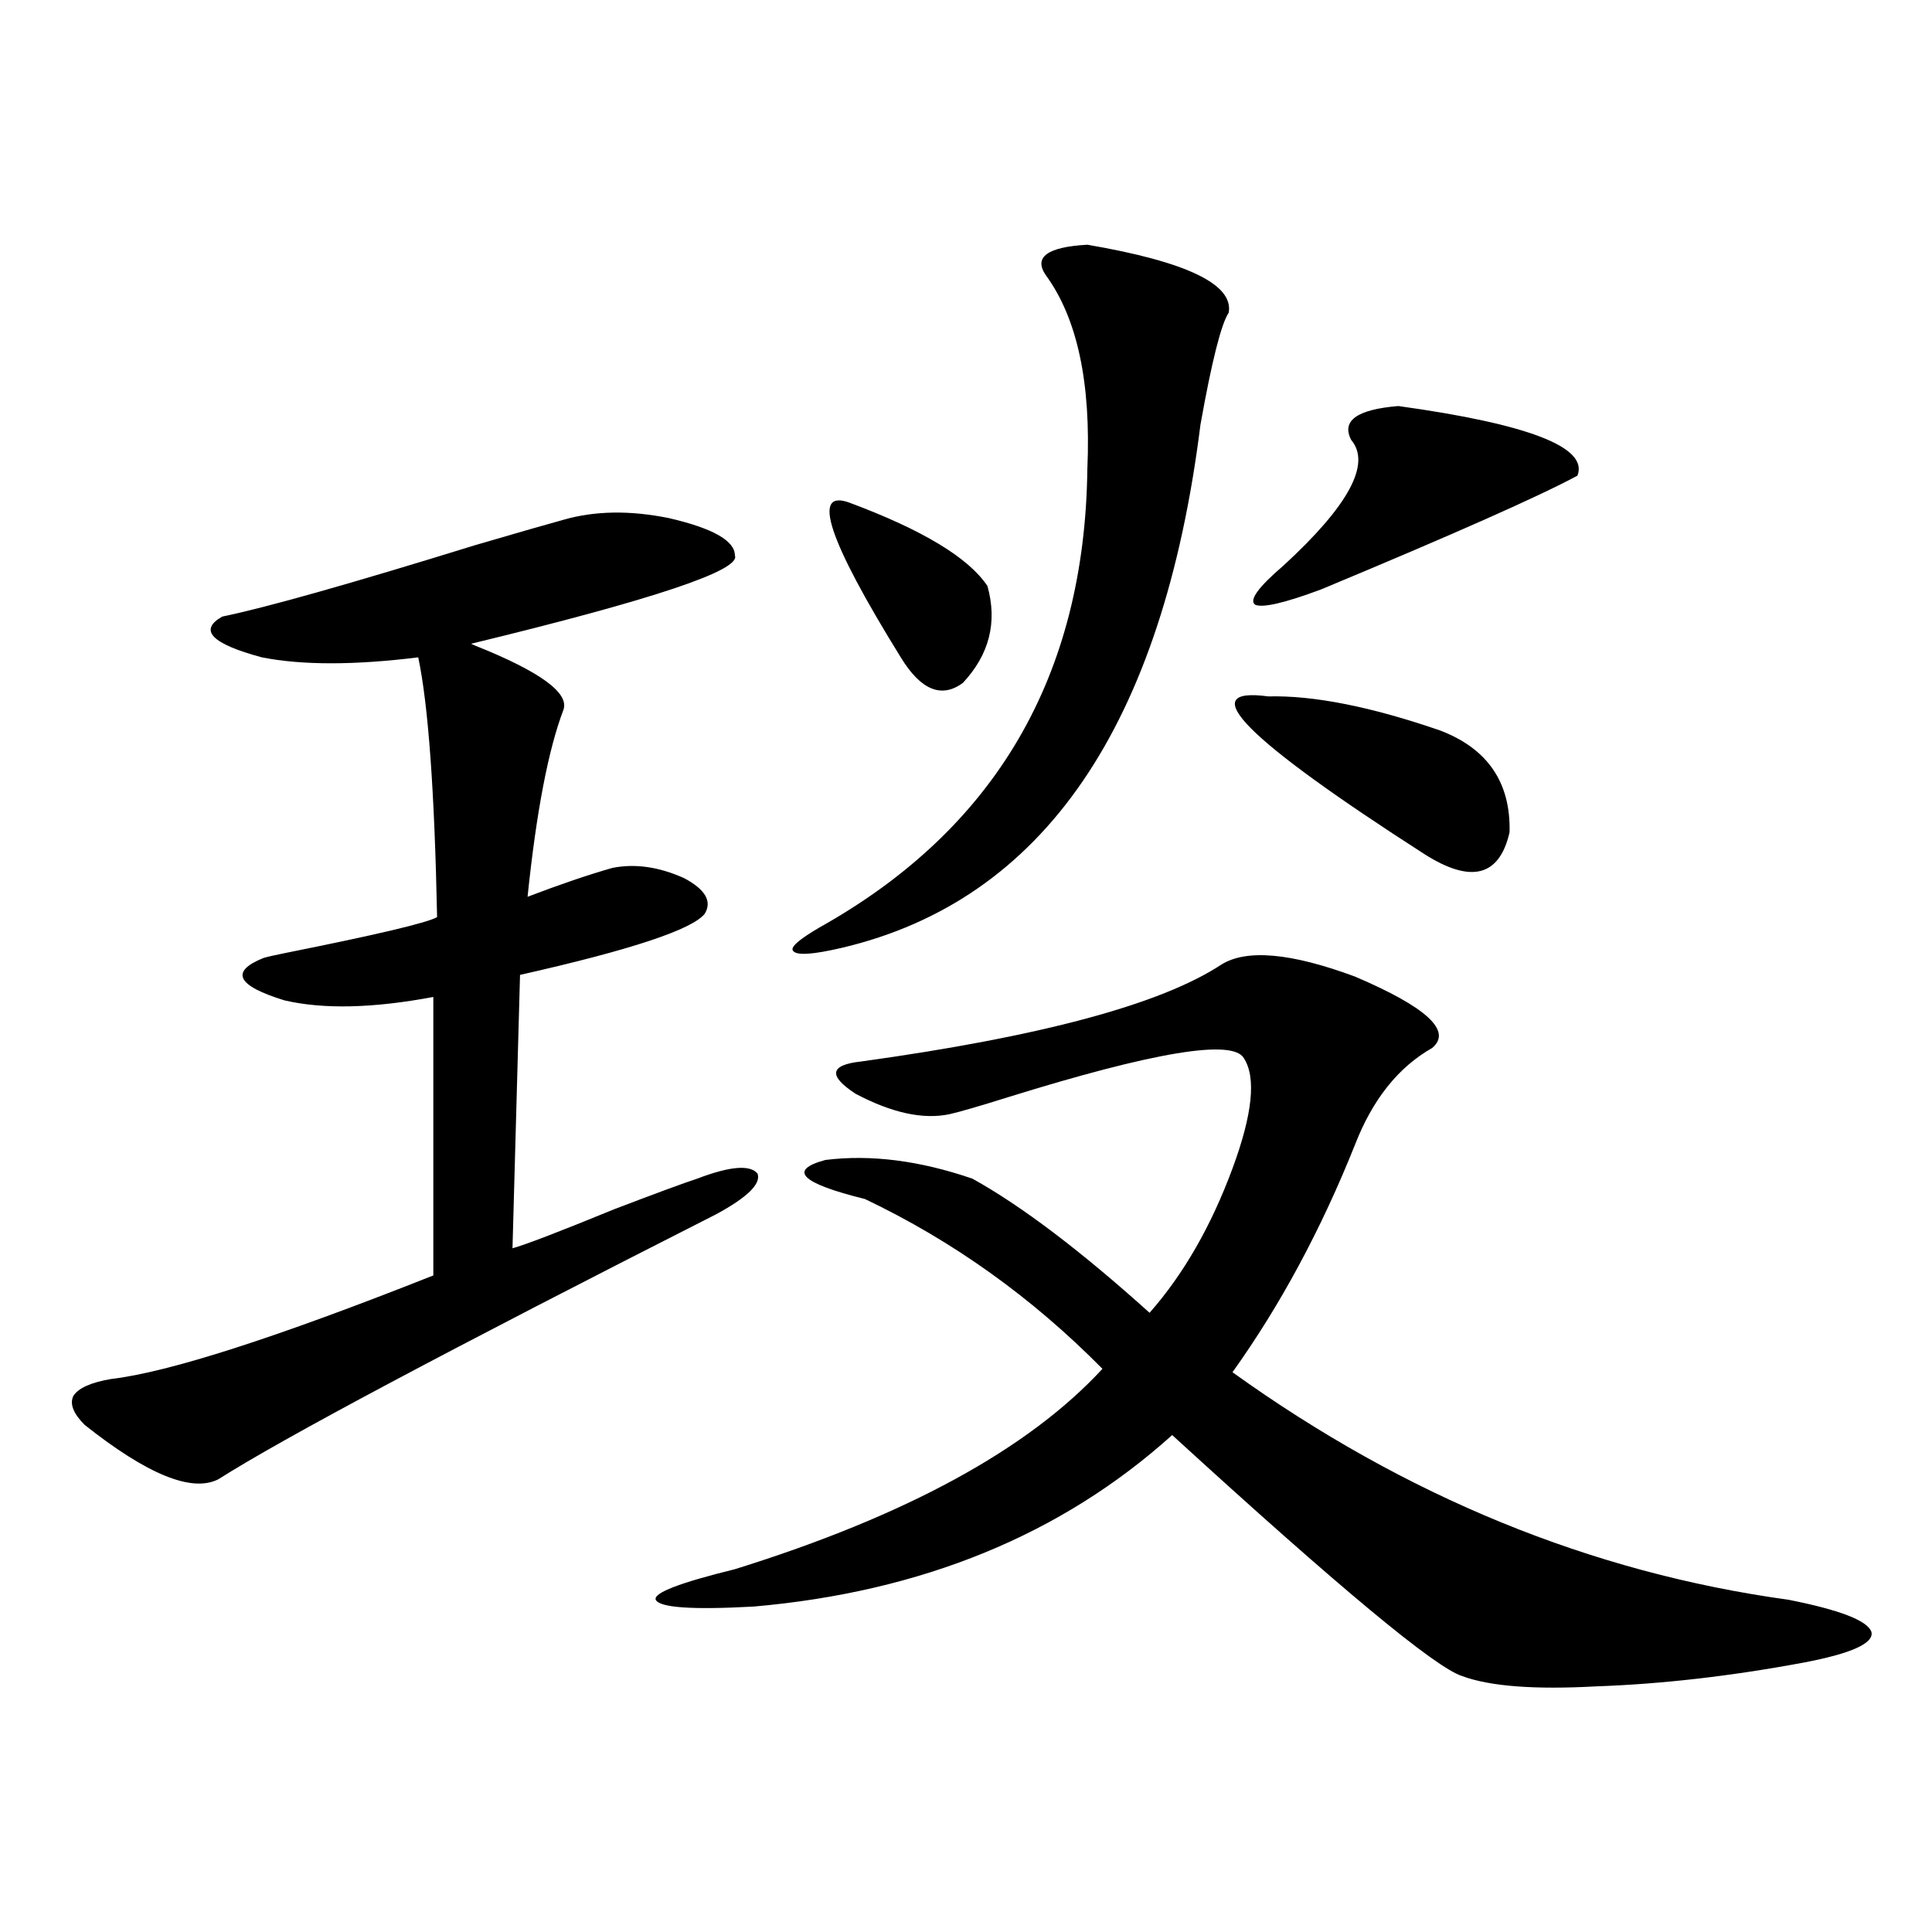
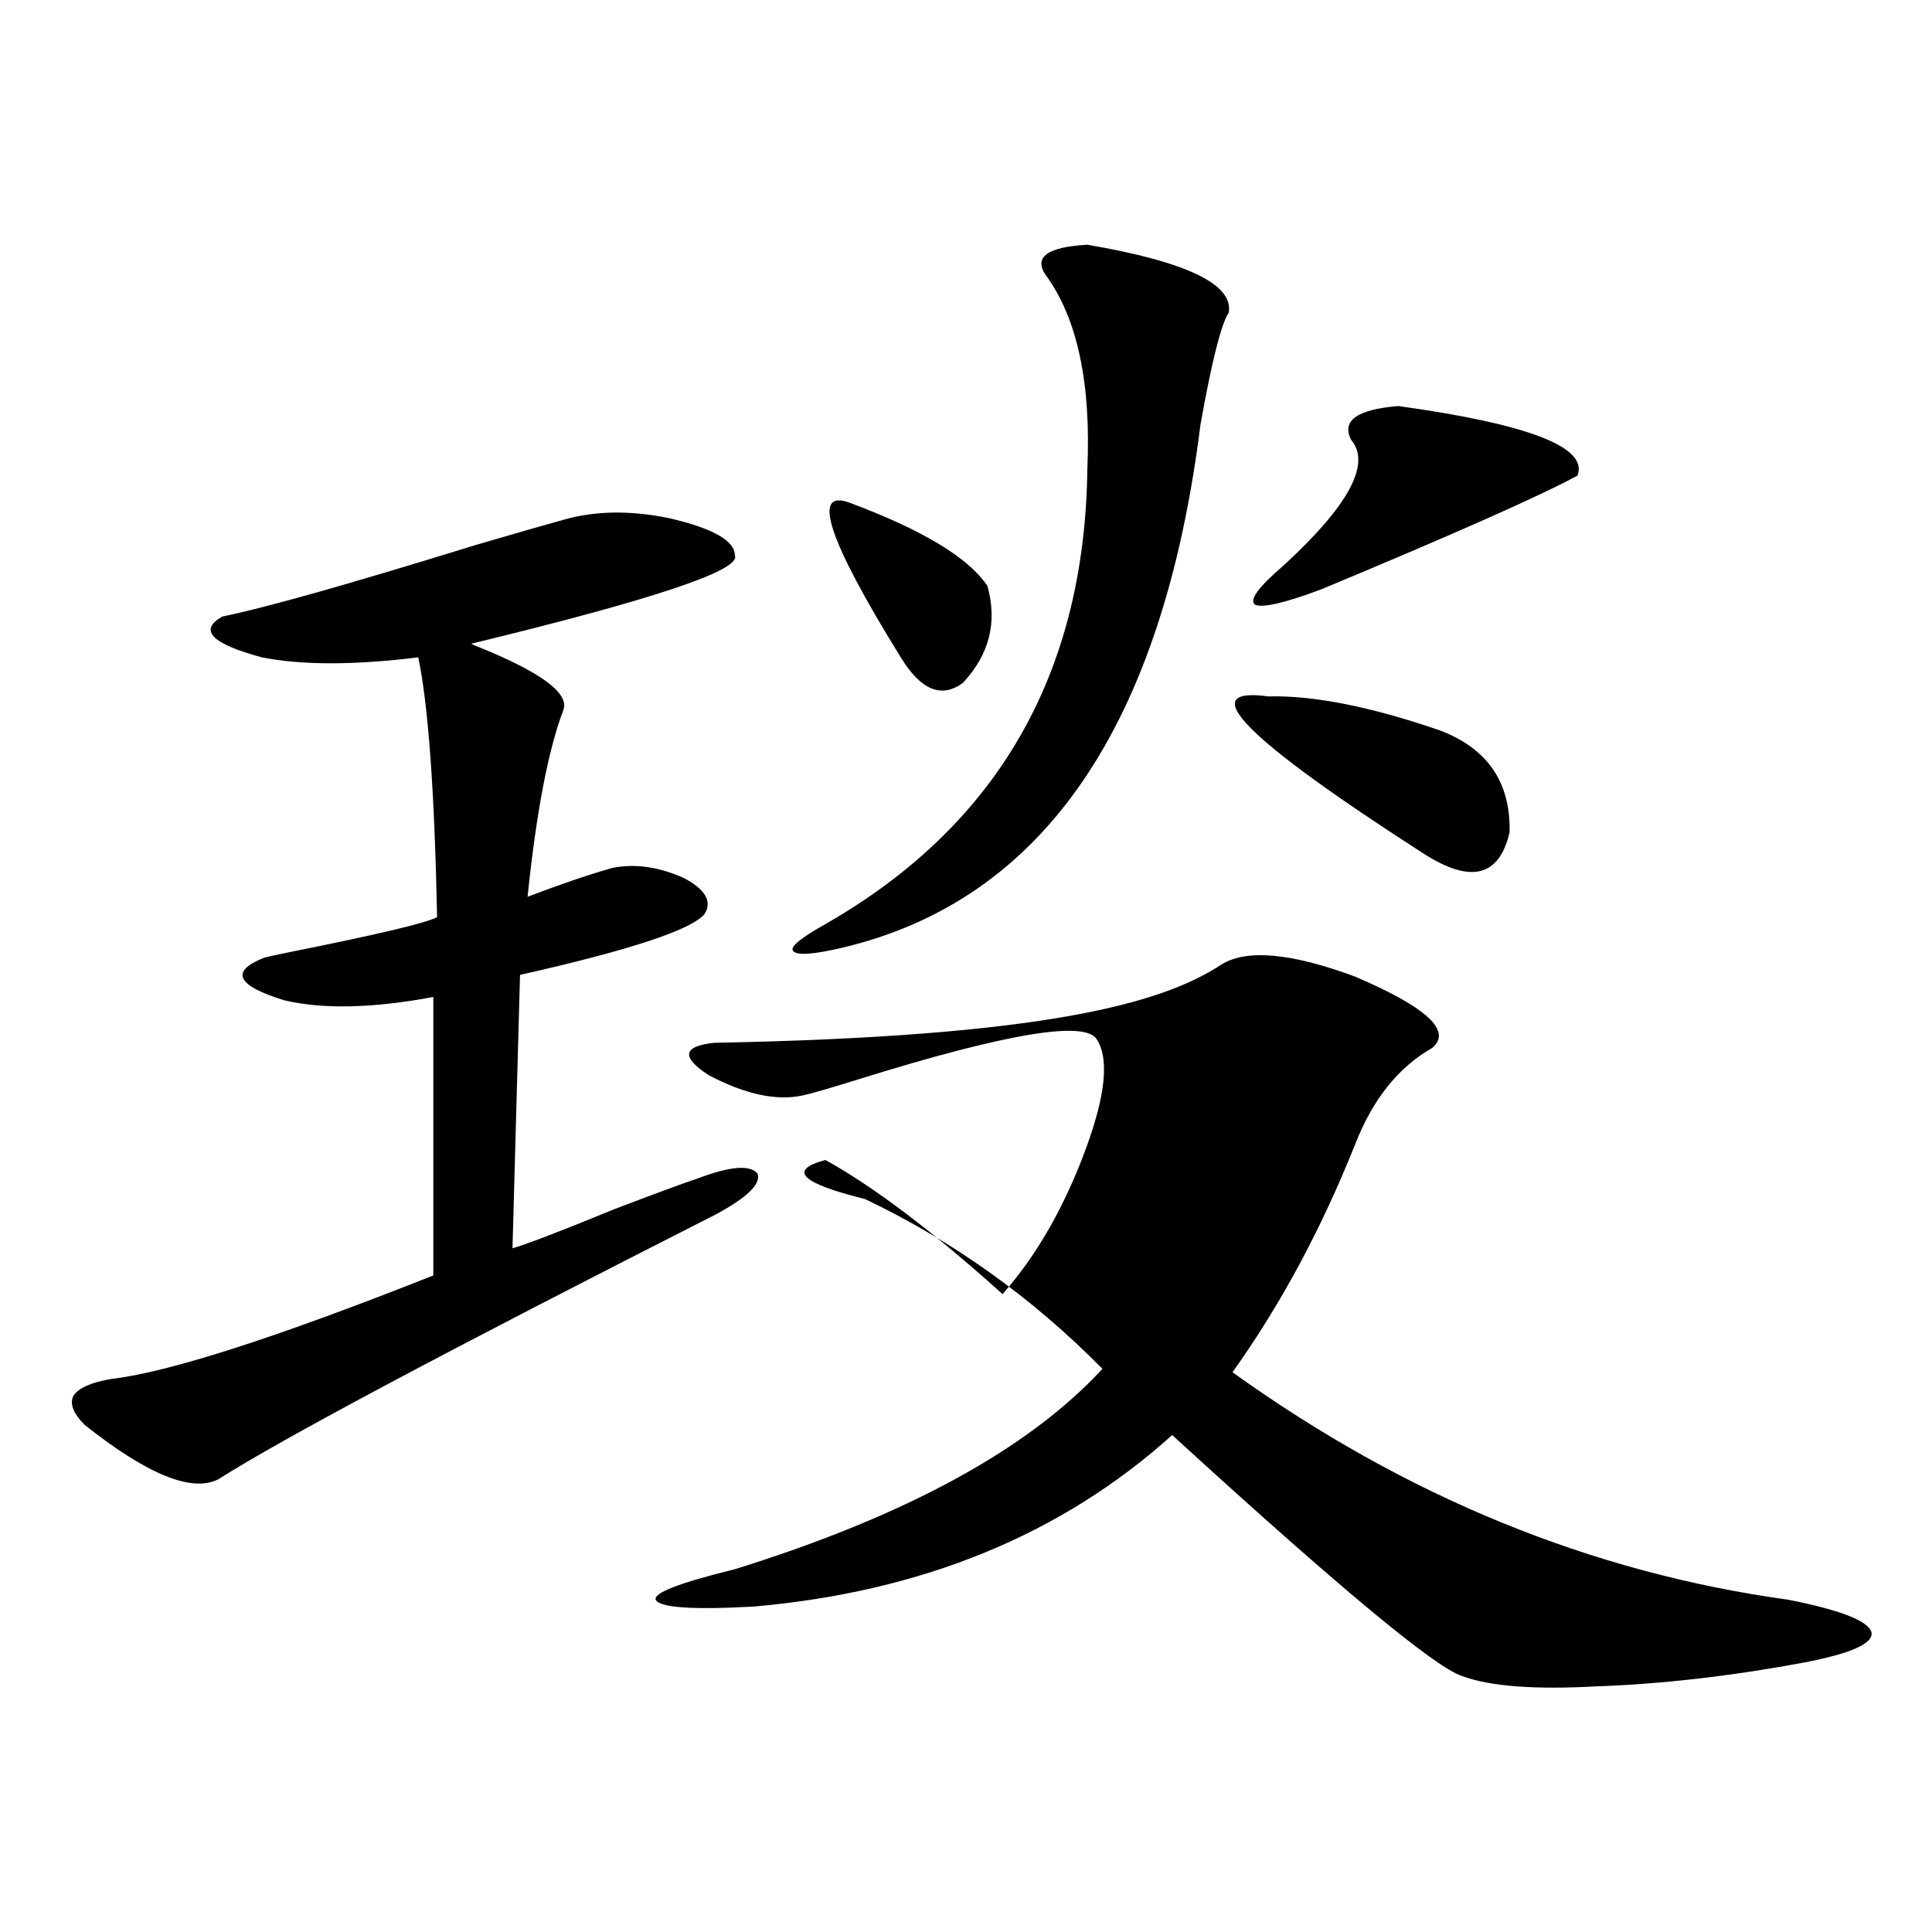
<svg xmlns="http://www.w3.org/2000/svg" version="1.1" id="图层_1" x="0px" y="0px" width="1000px" height="1000px" viewBox="0 0 1000 1000" enable-background="new 0 0 1000 1000" xml:space="preserve">
-   <path d="M291.603,269.051c16.25-4.683,34.466-4.972,54.633-0.879c22.759,5.273,34.146,11.728,34.146,19.336  c3.247,7.622-42.285,22.852-136.582,45.703l1.951,0.879c33.811,13.485,49.1,24.609,45.853,33.398  c-7.805,20.517-13.993,52.734-18.536,96.68c16.905-6.44,31.539-11.426,43.901-14.941c11.707-2.335,24.055-0.577,37.072,5.273  c11.052,5.864,14.634,12.017,10.731,18.457c-6.509,8.212-38.383,18.759-95.607,31.641l-3.902,141.504  c6.494-1.758,24.055-8.487,52.682-20.215c21.463-8.198,35.762-13.472,42.926-15.82c16.905-6.44,27.316-7.319,31.219-2.637  c1.951,5.273-5.213,12.305-21.463,21.094C232.092,698.836,146.24,744.539,113.07,765.633c-13.658,7.031-36.752-2.335-69.267-28.125  c-5.854-5.851-7.805-10.835-5.854-14.941c2.592-4.093,9.101-7.031,19.512-8.789c29.908-3.516,85.517-21.382,166.825-53.613V516.023  c-31.219,5.864-56.919,6.454-77.071,1.758c-24.725-7.608-28.292-14.941-10.731-21.973c1.951-0.577,5.854-1.456,11.707-2.637  c46.828-9.366,72.834-15.519,78.047-18.457c-1.311-65.039-4.558-109.863-9.756-134.473c-33.17,4.106-60.166,4.106-80.974,0  c-26.021-7.031-32.85-14.063-20.487-21.094c22.759-4.683,66.34-16.987,130.729-36.914  C269.805,275.203,285.094,270.809,291.603,269.051z M632.082,499.324c13.003-8.198,36.097-6.152,69.267,6.152  c37.072,15.82,50.396,28.125,39.999,36.914c-17.561,9.97-30.898,26.669-39.999,50.098c-17.561,43.945-38.703,83.208-63.413,117.773  c89.754,64.462,185.682,103.711,287.798,117.773c26.661,5.273,40.975,10.835,42.926,16.699c1.296,5.851-10.411,11.124-35.121,15.82  c-37.728,7.031-73.504,11.124-107.314,12.305c-31.874,1.758-54.968,0-69.267-5.273c-13.658-4.106-63.748-45.703-150.24-124.805  c-57.239,51.567-129.433,81.147-216.58,88.77c-31.874,1.758-48.779,0.577-50.73-3.516c-1.311-3.516,12.348-8.789,40.975-15.82  c88.443-27.534,151.856-62.101,190.239-103.711c-36.432-36.914-77.406-66.206-122.924-87.891  c-33.17-8.198-39.999-14.941-20.487-20.215c23.414-2.925,48.779,0.302,76.096,9.668c25.365,14.063,55.929,37.216,91.705,69.434  c17.561-19.913,31.859-44.824,42.926-74.707c10.396-28.125,12.348-47.159,5.854-57.129c-5.854-9.956-46.508-3.214-121.948,20.215  c-14.969,4.696-25.045,7.622-30.243,8.789c-13.658,2.938-29.923-0.577-48.779-10.547c-14.313-9.366-13.338-14.941,2.927-16.699  C538.746,536.54,600.863,519.841,632.082,499.324z M562.815,126.668c51.371,8.789,75.761,20.517,73.169,35.156  c-3.902,5.864-8.78,25.2-14.634,58.008C601.839,375.7,540.042,465.926,435.989,490.535c-14.969,3.516-23.414,4.106-25.365,1.758  c-1.951-1.758,2.592-5.851,13.658-12.305c91.05-50.977,137.223-130.078,138.533-237.305c1.951-44.522-5.213-77.921-21.463-100.195  C534.844,133.122,541.993,127.849,562.815,126.668z M439.892,260.262c37.713,14.063,61.462,28.427,71.218,43.066  c5.198,18.759,0.976,35.458-12.683,50.098c-11.066,8.212-21.798,3.817-32.194-13.184  C428.505,279.31,419.725,252.653,439.892,260.262z M656.472,360.457c23.414-0.577,53.002,5.273,88.778,17.578  c24.71,9.38,36.737,26.958,36.097,52.734c-5.213,22.852-19.847,26.669-43.901,11.426C644.43,382.43,617.448,355.184,656.472,360.457  z M723.787,210.164c67.636,9.38,98.534,21.396,92.681,36.035c-19.512,10.547-63.748,30.185-132.68,58.887  c-18.871,7.031-30.243,9.668-34.146,7.91c-3.262-2.335,1.616-9.077,14.634-20.215c33.811-31.05,45.518-52.734,35.121-65.039  C694.185,217.786,702.324,211.922,723.787,210.164z" />
+   <path d="M291.603,269.051c16.25-4.683,34.466-4.972,54.633-0.879c22.759,5.273,34.146,11.728,34.146,19.336  c3.247,7.622-42.285,22.852-136.582,45.703l1.951,0.879c33.811,13.485,49.1,24.609,45.853,33.398  c-7.805,20.517-13.993,52.734-18.536,96.68c16.905-6.44,31.539-11.426,43.901-14.941c11.707-2.335,24.055-0.577,37.072,5.273  c11.052,5.864,14.634,12.017,10.731,18.457c-6.509,8.212-38.383,18.759-95.607,31.641l-3.902,141.504  c6.494-1.758,24.055-8.487,52.682-20.215c21.463-8.198,35.762-13.472,42.926-15.82c16.905-6.44,27.316-7.319,31.219-2.637  c1.951,5.273-5.213,12.305-21.463,21.094C232.092,698.836,146.24,744.539,113.07,765.633c-13.658,7.031-36.752-2.335-69.267-28.125  c-5.854-5.851-7.805-10.835-5.854-14.941c2.592-4.093,9.101-7.031,19.512-8.789c29.908-3.516,85.517-21.382,166.825-53.613V516.023  c-31.219,5.864-56.919,6.454-77.071,1.758c-24.725-7.608-28.292-14.941-10.731-21.973c1.951-0.577,5.854-1.456,11.707-2.637  c46.828-9.366,72.834-15.519,78.047-18.457c-1.311-65.039-4.558-109.863-9.756-134.473c-33.17,4.106-60.166,4.106-80.974,0  c-26.021-7.031-32.85-14.063-20.487-21.094c22.759-4.683,66.34-16.987,130.729-36.914  C269.805,275.203,285.094,270.809,291.603,269.051z M632.082,499.324c13.003-8.198,36.097-6.152,69.267,6.152  c37.072,15.82,50.396,28.125,39.999,36.914c-17.561,9.97-30.898,26.669-39.999,50.098c-17.561,43.945-38.703,83.208-63.413,117.773  c89.754,64.462,185.682,103.711,287.798,117.773c26.661,5.273,40.975,10.835,42.926,16.699c1.296,5.851-10.411,11.124-35.121,15.82  c-37.728,7.031-73.504,11.124-107.314,12.305c-31.874,1.758-54.968,0-69.267-5.273c-13.658-4.106-63.748-45.703-150.24-124.805  c-57.239,51.567-129.433,81.147-216.58,88.77c-31.874,1.758-48.779,0.577-50.73-3.516c-1.311-3.516,12.348-8.789,40.975-15.82  c88.443-27.534,151.856-62.101,190.239-103.711c-36.432-36.914-77.406-66.206-122.924-87.891  c-33.17-8.198-39.999-14.941-20.487-20.215c25.365,14.063,55.929,37.216,91.705,69.434  c17.561-19.913,31.859-44.824,42.926-74.707c10.396-28.125,12.348-47.159,5.854-57.129c-5.854-9.956-46.508-3.214-121.948,20.215  c-14.969,4.696-25.045,7.622-30.243,8.789c-13.658,2.938-29.923-0.577-48.779-10.547c-14.313-9.366-13.338-14.941,2.927-16.699  C538.746,536.54,600.863,519.841,632.082,499.324z M562.815,126.668c51.371,8.789,75.761,20.517,73.169,35.156  c-3.902,5.864-8.78,25.2-14.634,58.008C601.839,375.7,540.042,465.926,435.989,490.535c-14.969,3.516-23.414,4.106-25.365,1.758  c-1.951-1.758,2.592-5.851,13.658-12.305c91.05-50.977,137.223-130.078,138.533-237.305c1.951-44.522-5.213-77.921-21.463-100.195  C534.844,133.122,541.993,127.849,562.815,126.668z M439.892,260.262c37.713,14.063,61.462,28.427,71.218,43.066  c5.198,18.759,0.976,35.458-12.683,50.098c-11.066,8.212-21.798,3.817-32.194-13.184  C428.505,279.31,419.725,252.653,439.892,260.262z M656.472,360.457c23.414-0.577,53.002,5.273,88.778,17.578  c24.71,9.38,36.737,26.958,36.097,52.734c-5.213,22.852-19.847,26.669-43.901,11.426C644.43,382.43,617.448,355.184,656.472,360.457  z M723.787,210.164c67.636,9.38,98.534,21.396,92.681,36.035c-19.512,10.547-63.748,30.185-132.68,58.887  c-18.871,7.031-30.243,9.668-34.146,7.91c-3.262-2.335,1.616-9.077,14.634-20.215c33.811-31.05,45.518-52.734,35.121-65.039  C694.185,217.786,702.324,211.922,723.787,210.164z" />
</svg>